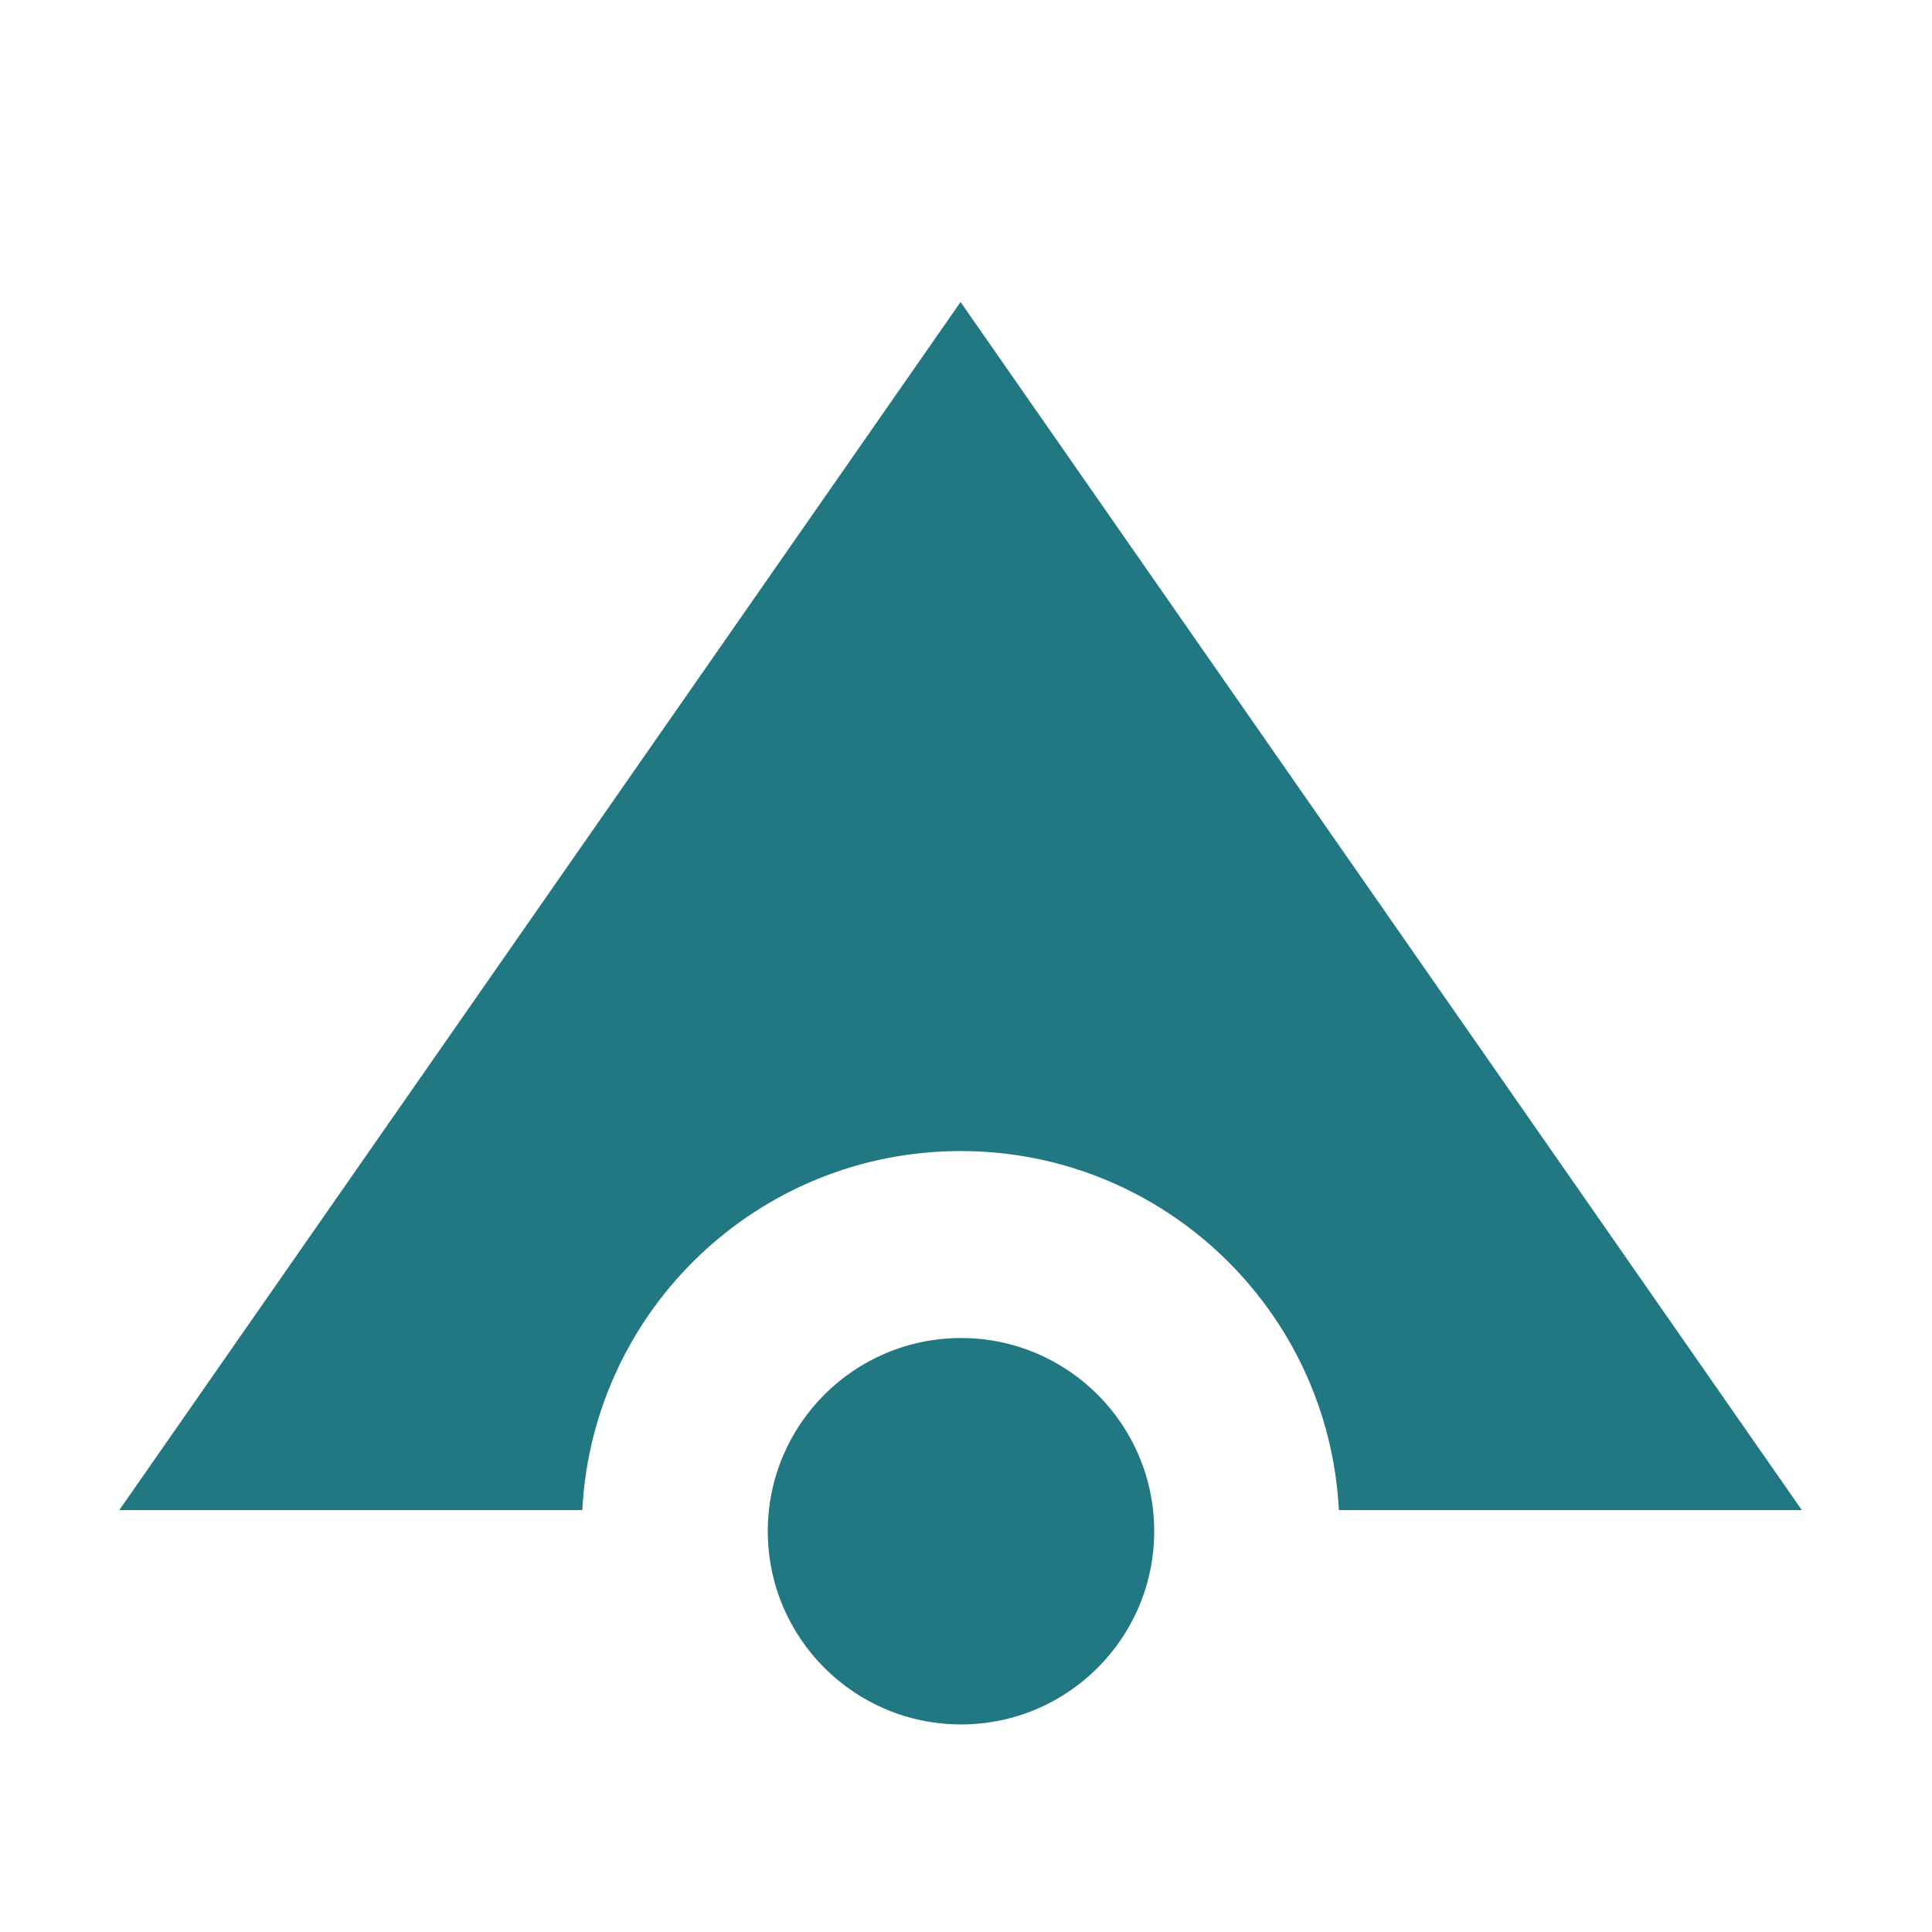
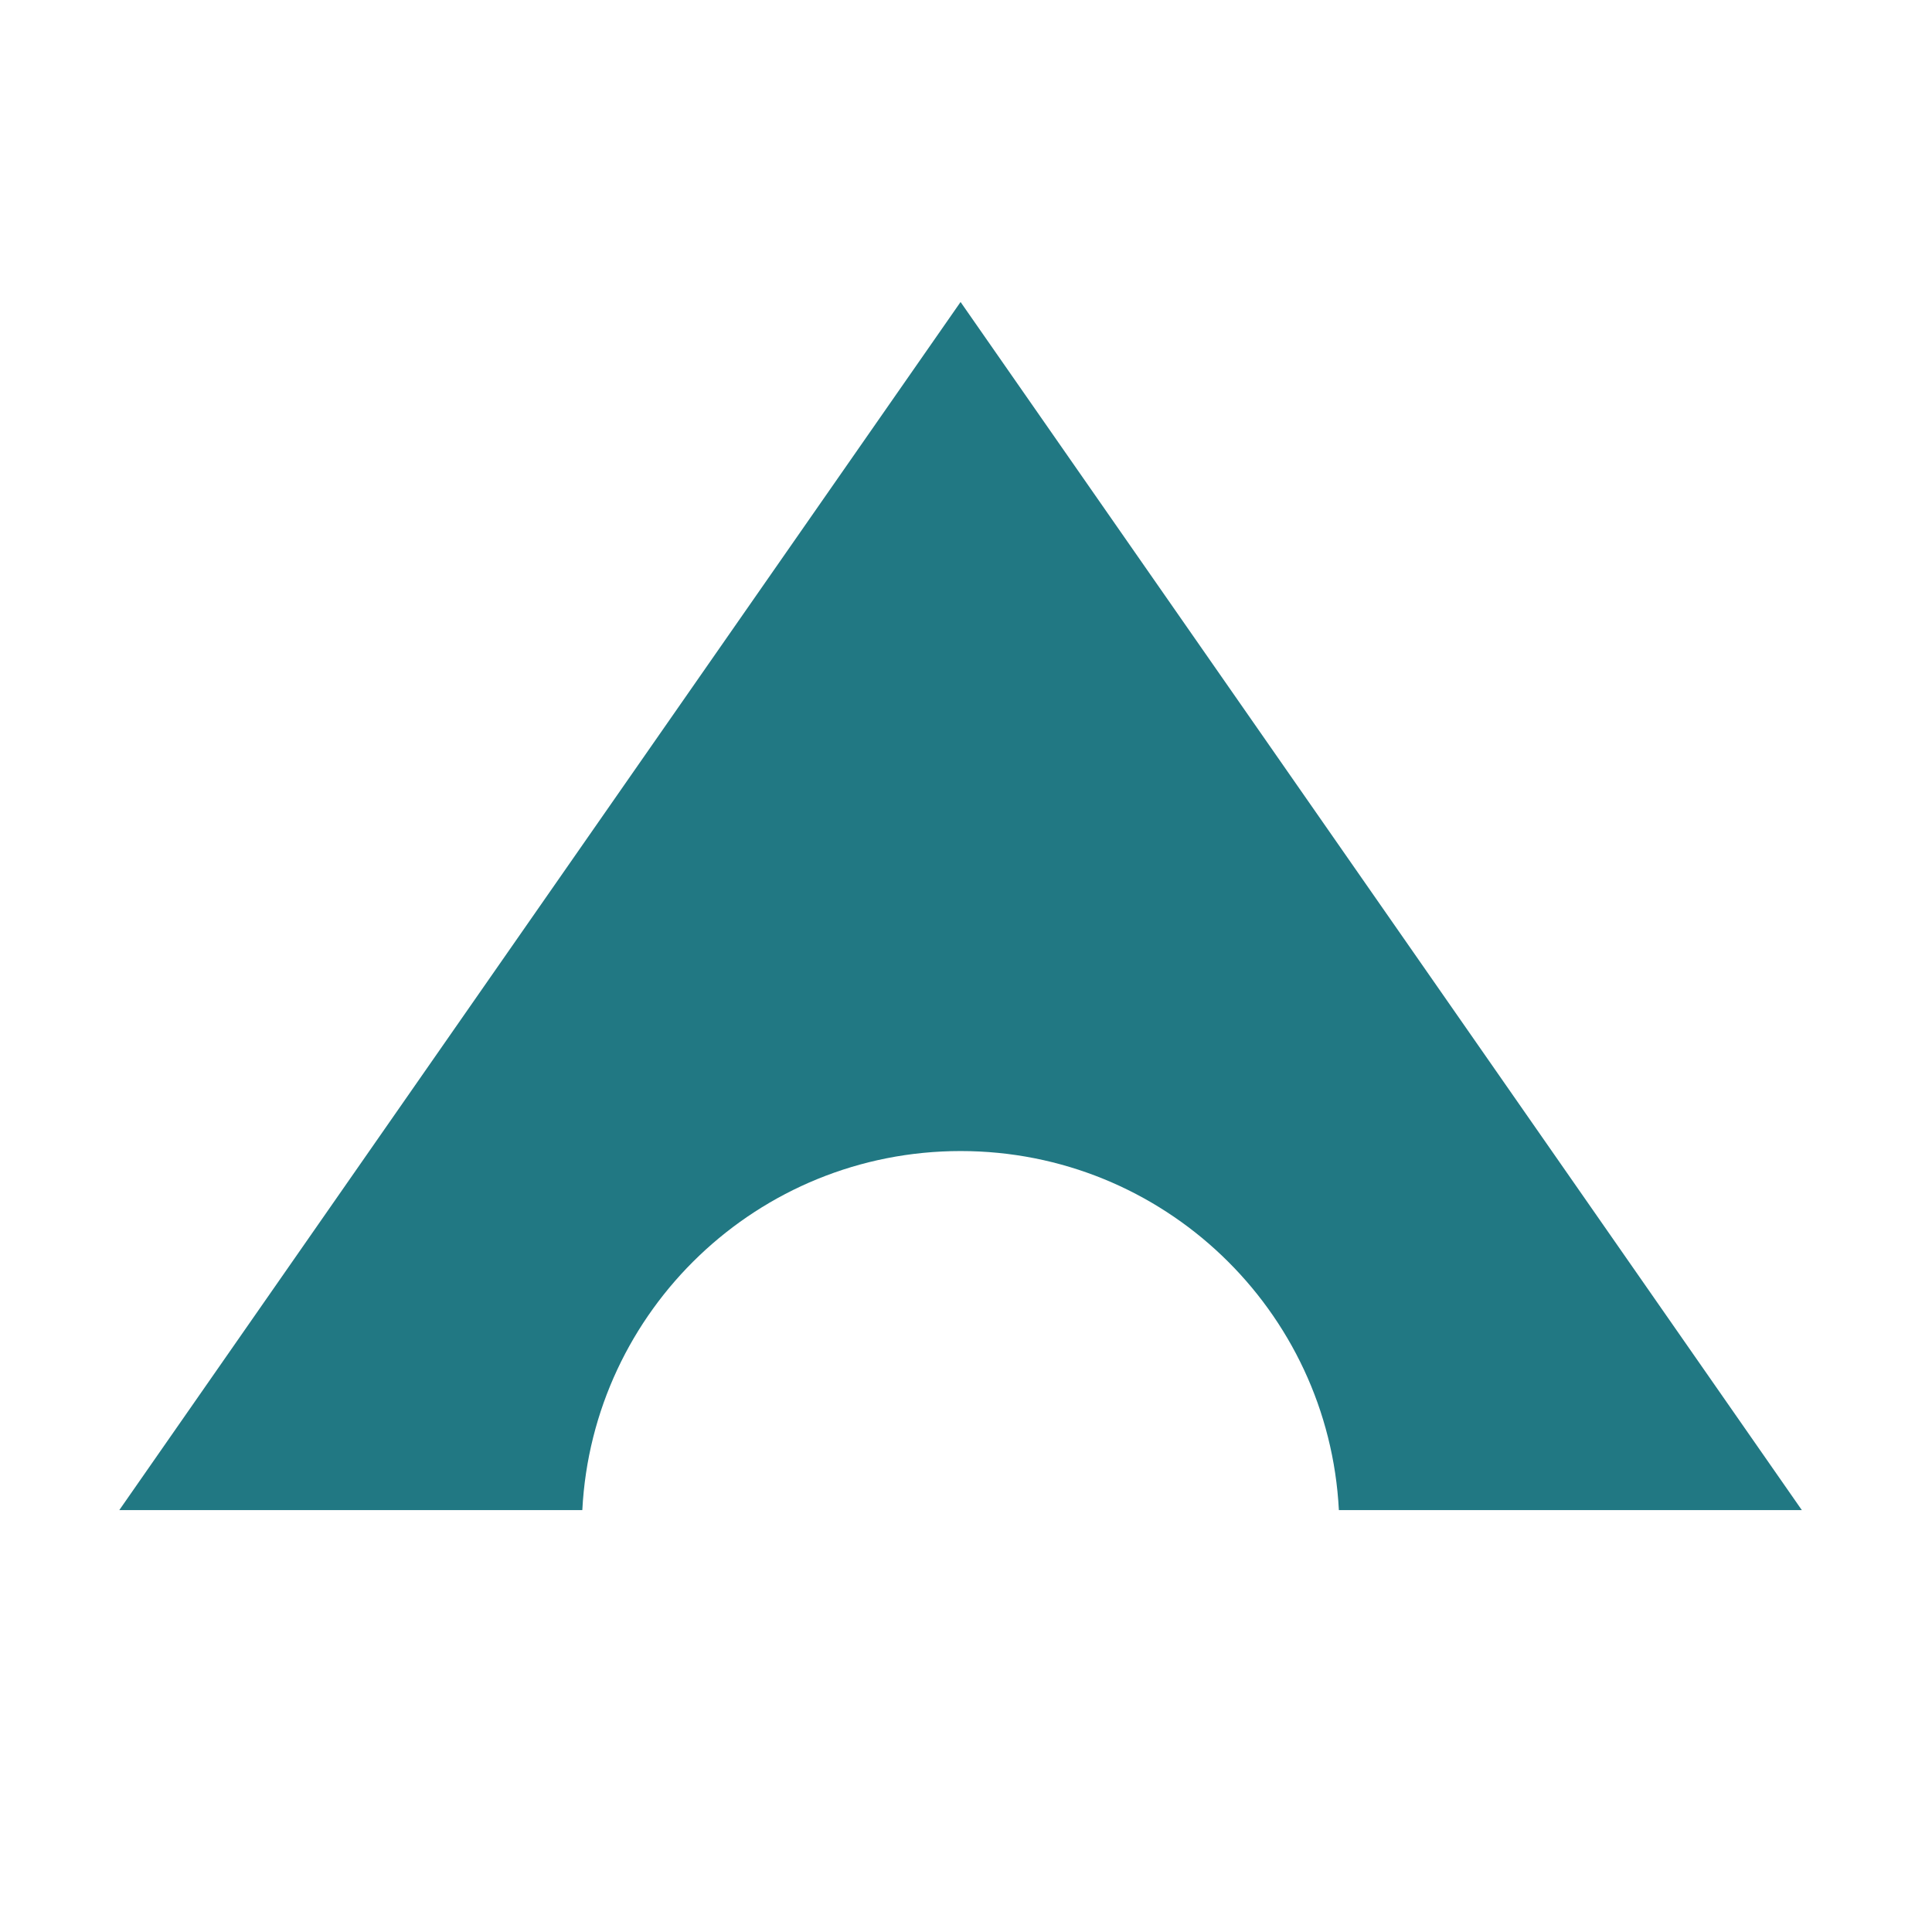
<svg xmlns="http://www.w3.org/2000/svg" width="32" height="32" viewBox="0 0 32 32" fill="none">
  <path fill-rule="evenodd" clip-rule="evenodd" d="M29.844 25.012L15.91 5.002L1.976 25.012H9.645C9.815 21.699 12.555 19.065 15.911 19.065C19.266 19.065 22.006 21.699 22.176 25.012H29.844Z" fill="#217883" />
-   <path d="M15.917 28.562C17.685 28.562 19.117 27.129 19.117 25.362C19.117 23.595 17.685 22.162 15.917 22.162C14.15 22.162 12.717 23.595 12.717 25.362C12.717 27.129 14.15 28.562 15.917 28.562Z" fill="#217883" />
</svg>